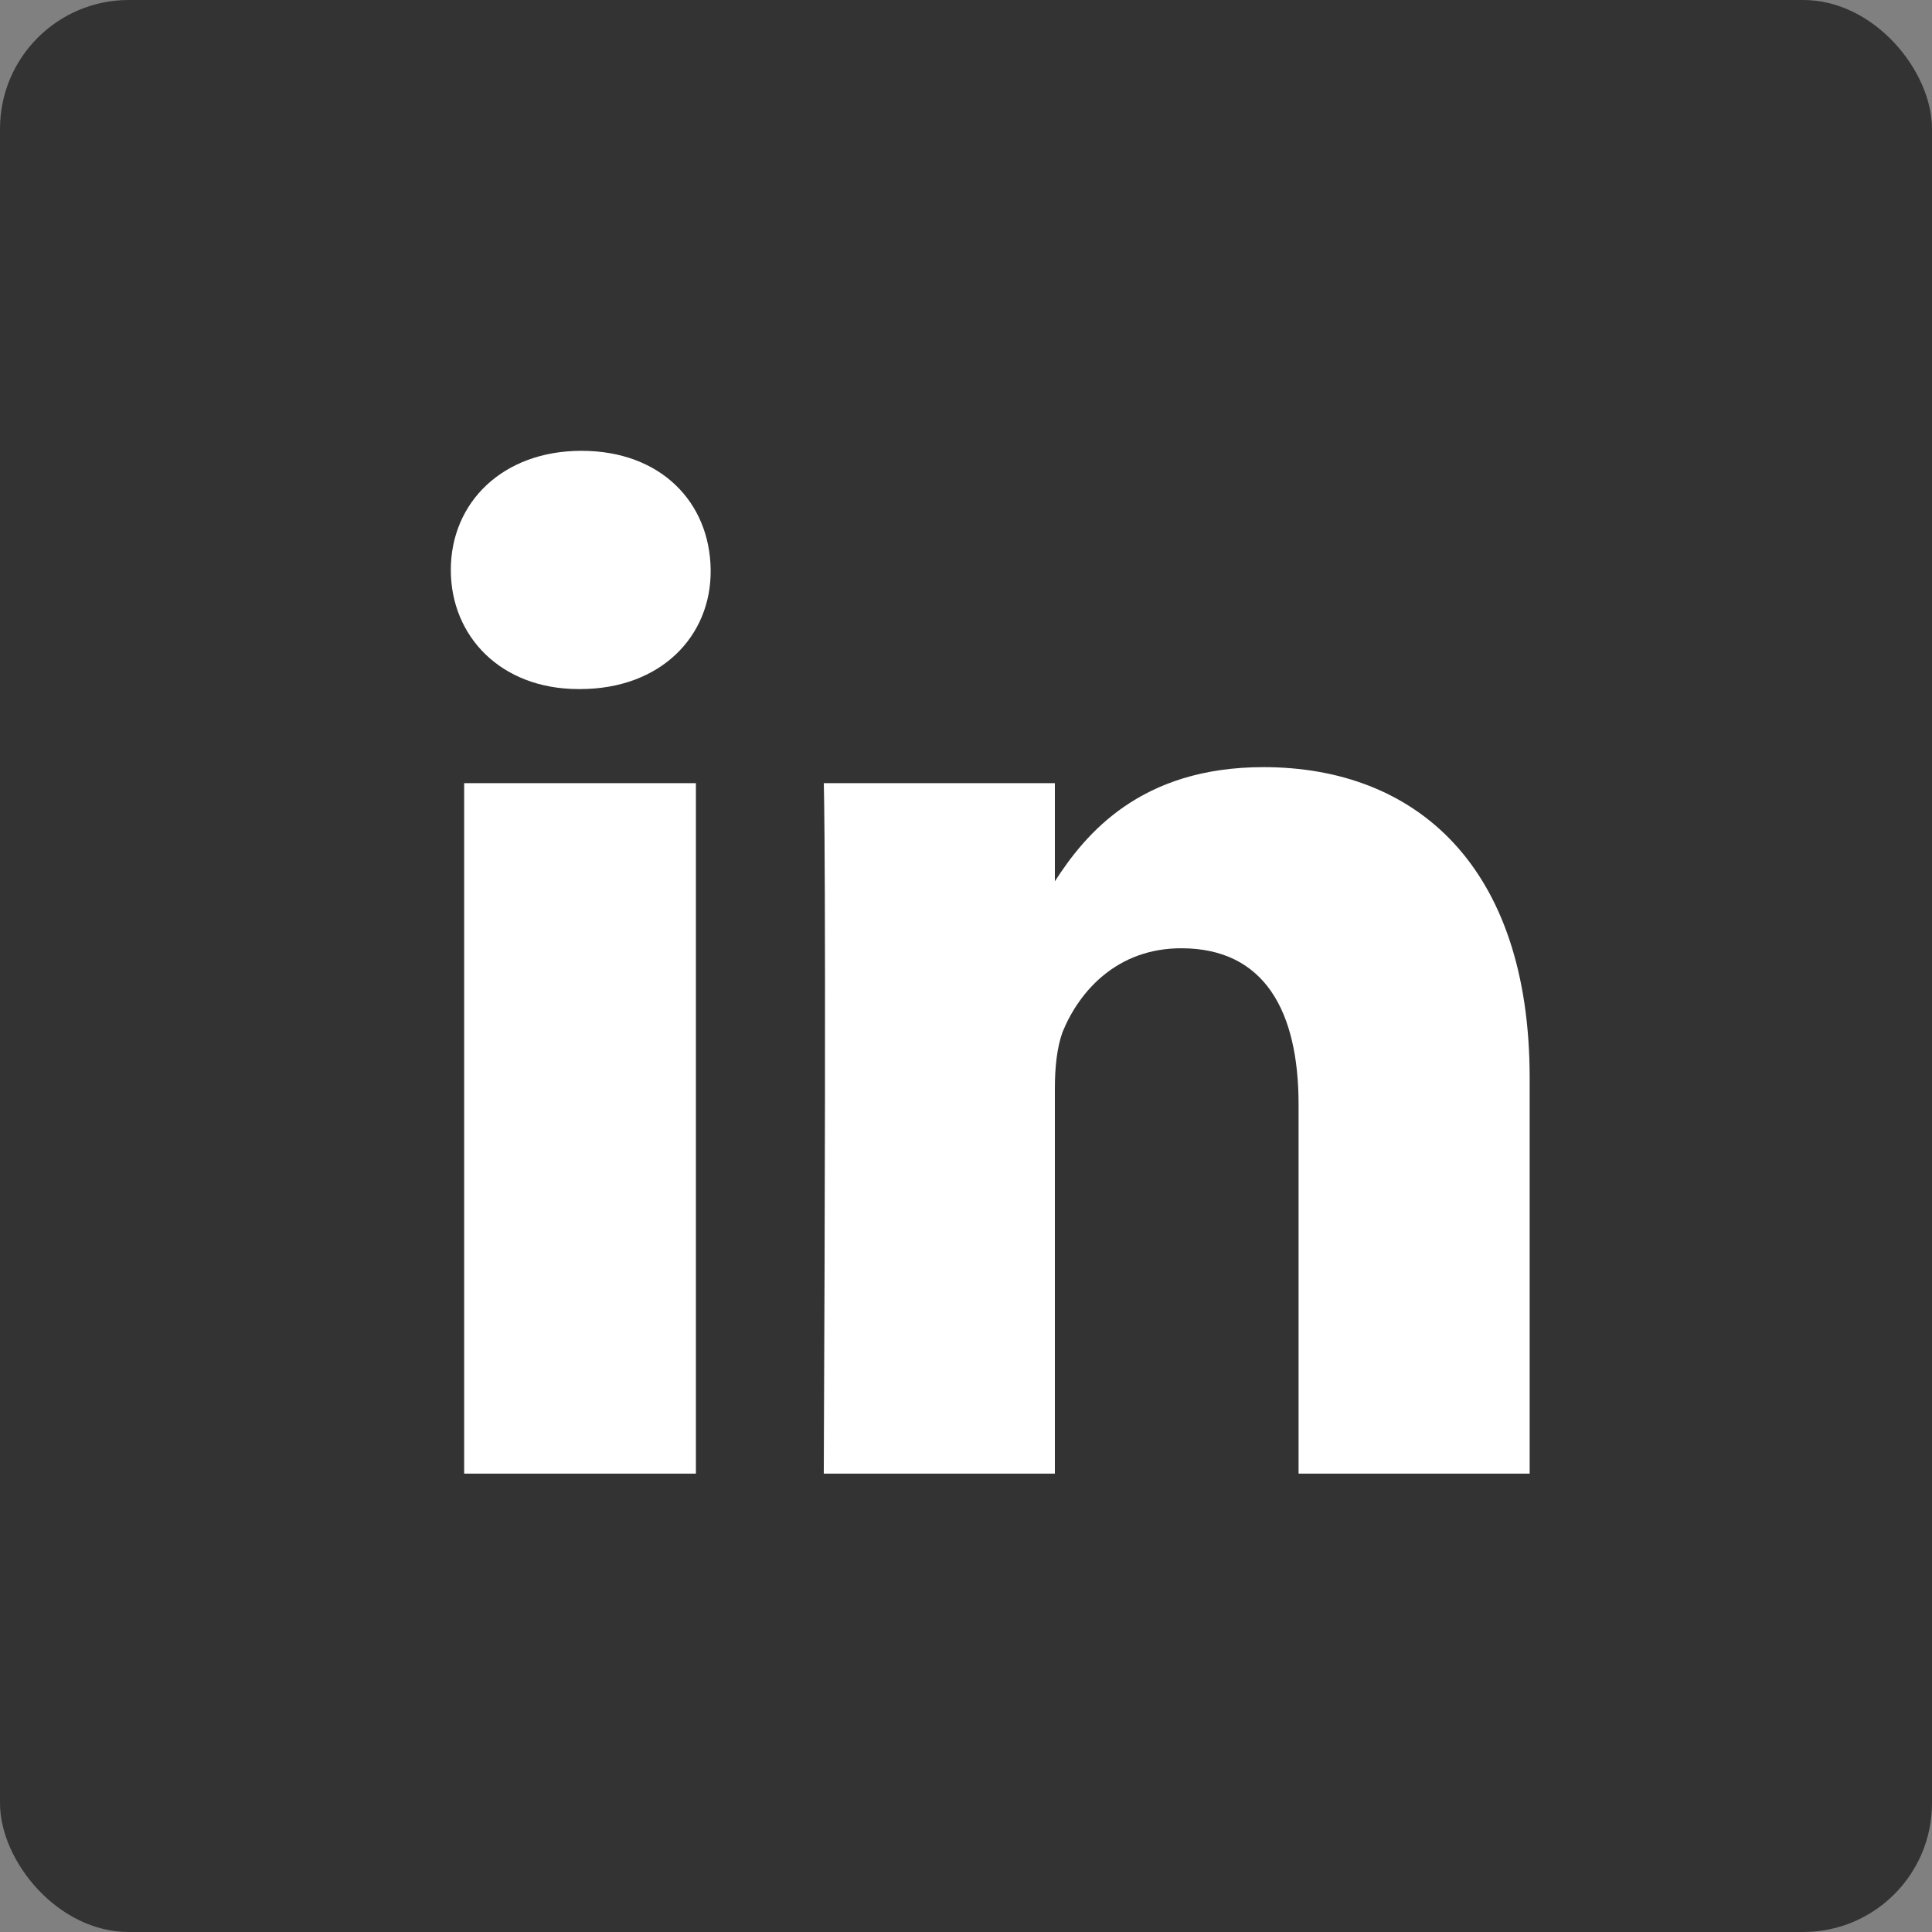
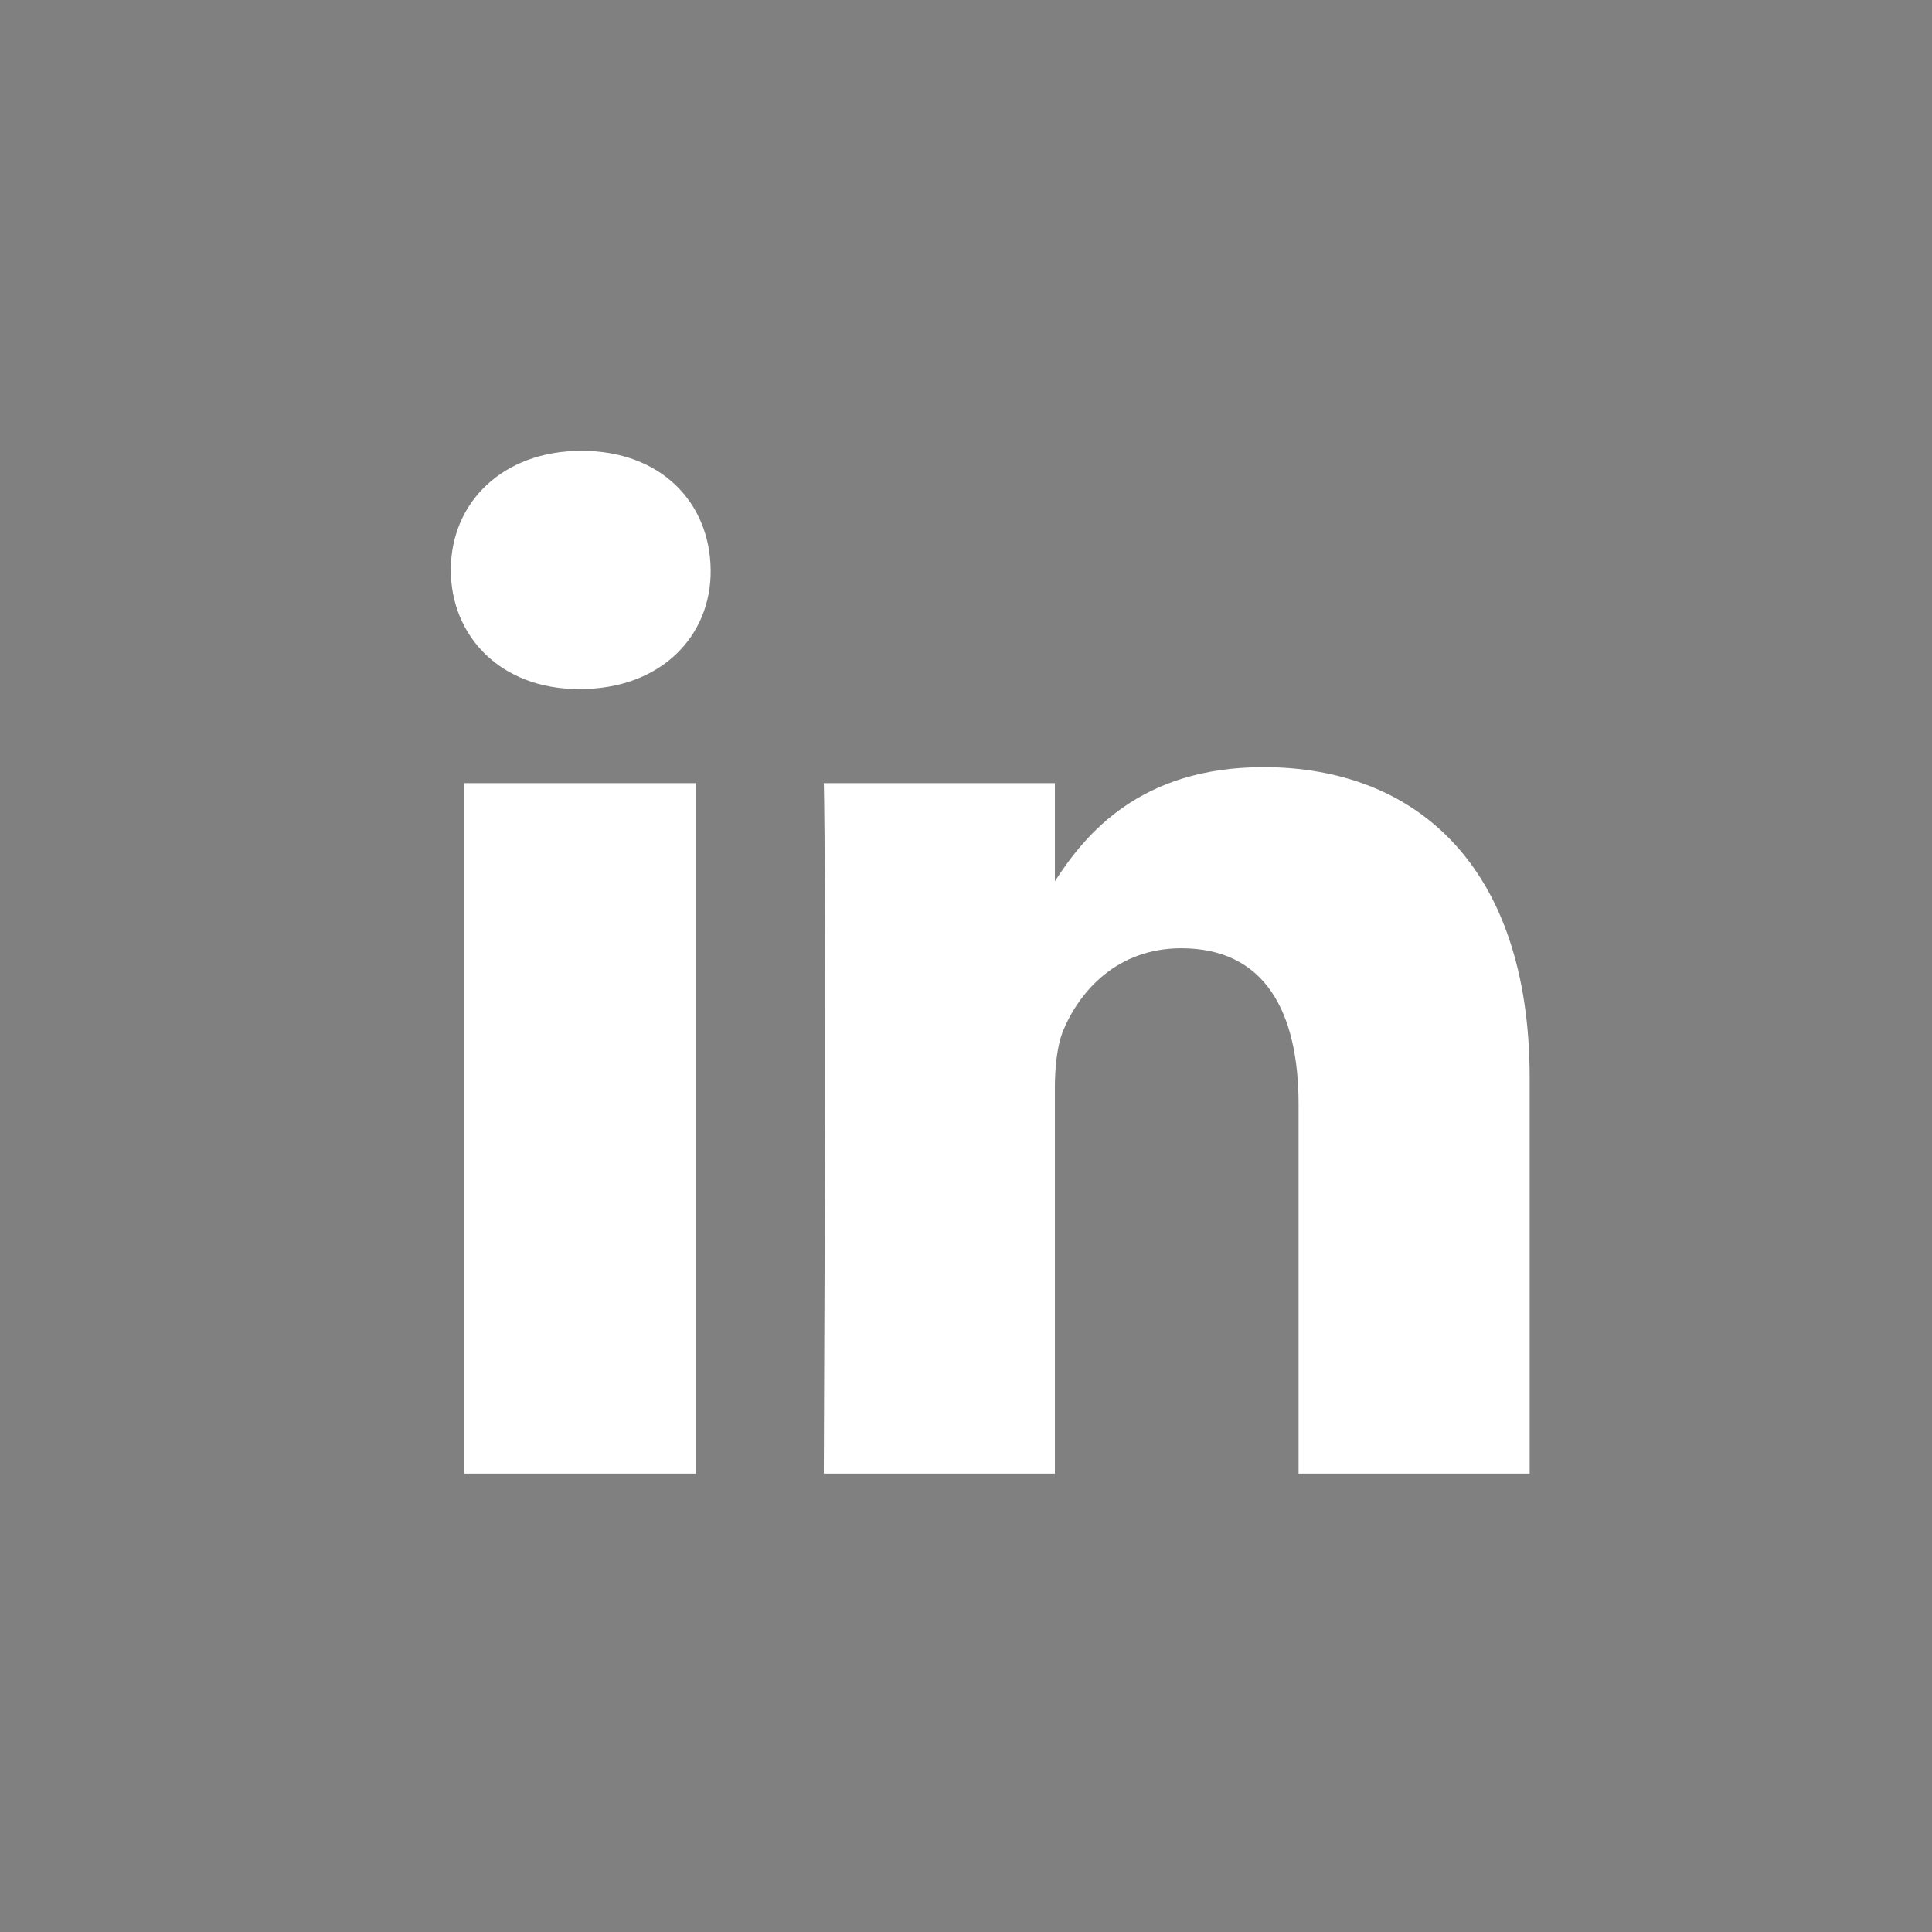
<svg xmlns="http://www.w3.org/2000/svg" width="44px" height="44px" viewBox="0 0 44 44" version="1.1">
  <rect x="0" y="0" width="44" height="44" fill="#808080" stroke="none" />
  <title>1847A776-31A5-4FCB-8A85-683372E84429</title>
  <desc>Created with sketchtool.</desc>
  <g id="Final-version" stroke="none" stroke-width="1" fill="none" fill-rule="evenodd">
    <g transform="translate(-1426, -3807)">
      <g id="Footer" transform="translate(0, 3672)">
        <g id="Group-8">
          <g transform="translate(1309, 49.735)">
            <g id="Group-6" transform="translate(0, 85.265)">
              <g id="linkedin" transform="translate(117, 0)">
-                 <rect id="Rectangle-Copy-5" fill="#333333" fill-rule="nonzero" x="0" y="0" width="44" height="44" rx="2.933" />
                <path d="M15.849,17.836 L15.849,33.561 L10.571,33.561 L10.571,17.836 L15.849,17.836 Z M16.185,12.98 C16.201,14.488 15.05,15.693 13.21,15.693 L13.178,15.693 C11.402,15.693 10.267,14.488 10.267,12.98 C10.267,11.441 11.45,10.267 13.242,10.267 C15.05,10.267 16.169,11.441 16.185,12.98 Z M24.024,20.071 C24.718,18.994 25.971,17.471 28.775,17.471 C32.246,17.471 34.837,19.724 34.837,24.548 L34.837,33.561 L29.574,33.561 L29.574,25.151 C29.574,23.04 28.807,21.596 26.903,21.596 C25.447,21.596 24.584,22.564 24.2,23.501 C24.072,23.85 24.024,24.31 24.024,24.786 L24.024,33.561 L18.761,33.561 C18.825,19.311 18.761,17.836 18.761,17.836 L24.024,17.836 L24.024,20.071 L24.024,20.071 Z" id="linkedin---FontAwesome" fill="#FFFFFF" />
              </g>
            </g>
          </g>
        </g>
      </g>
    </g>
  </g>
</svg>